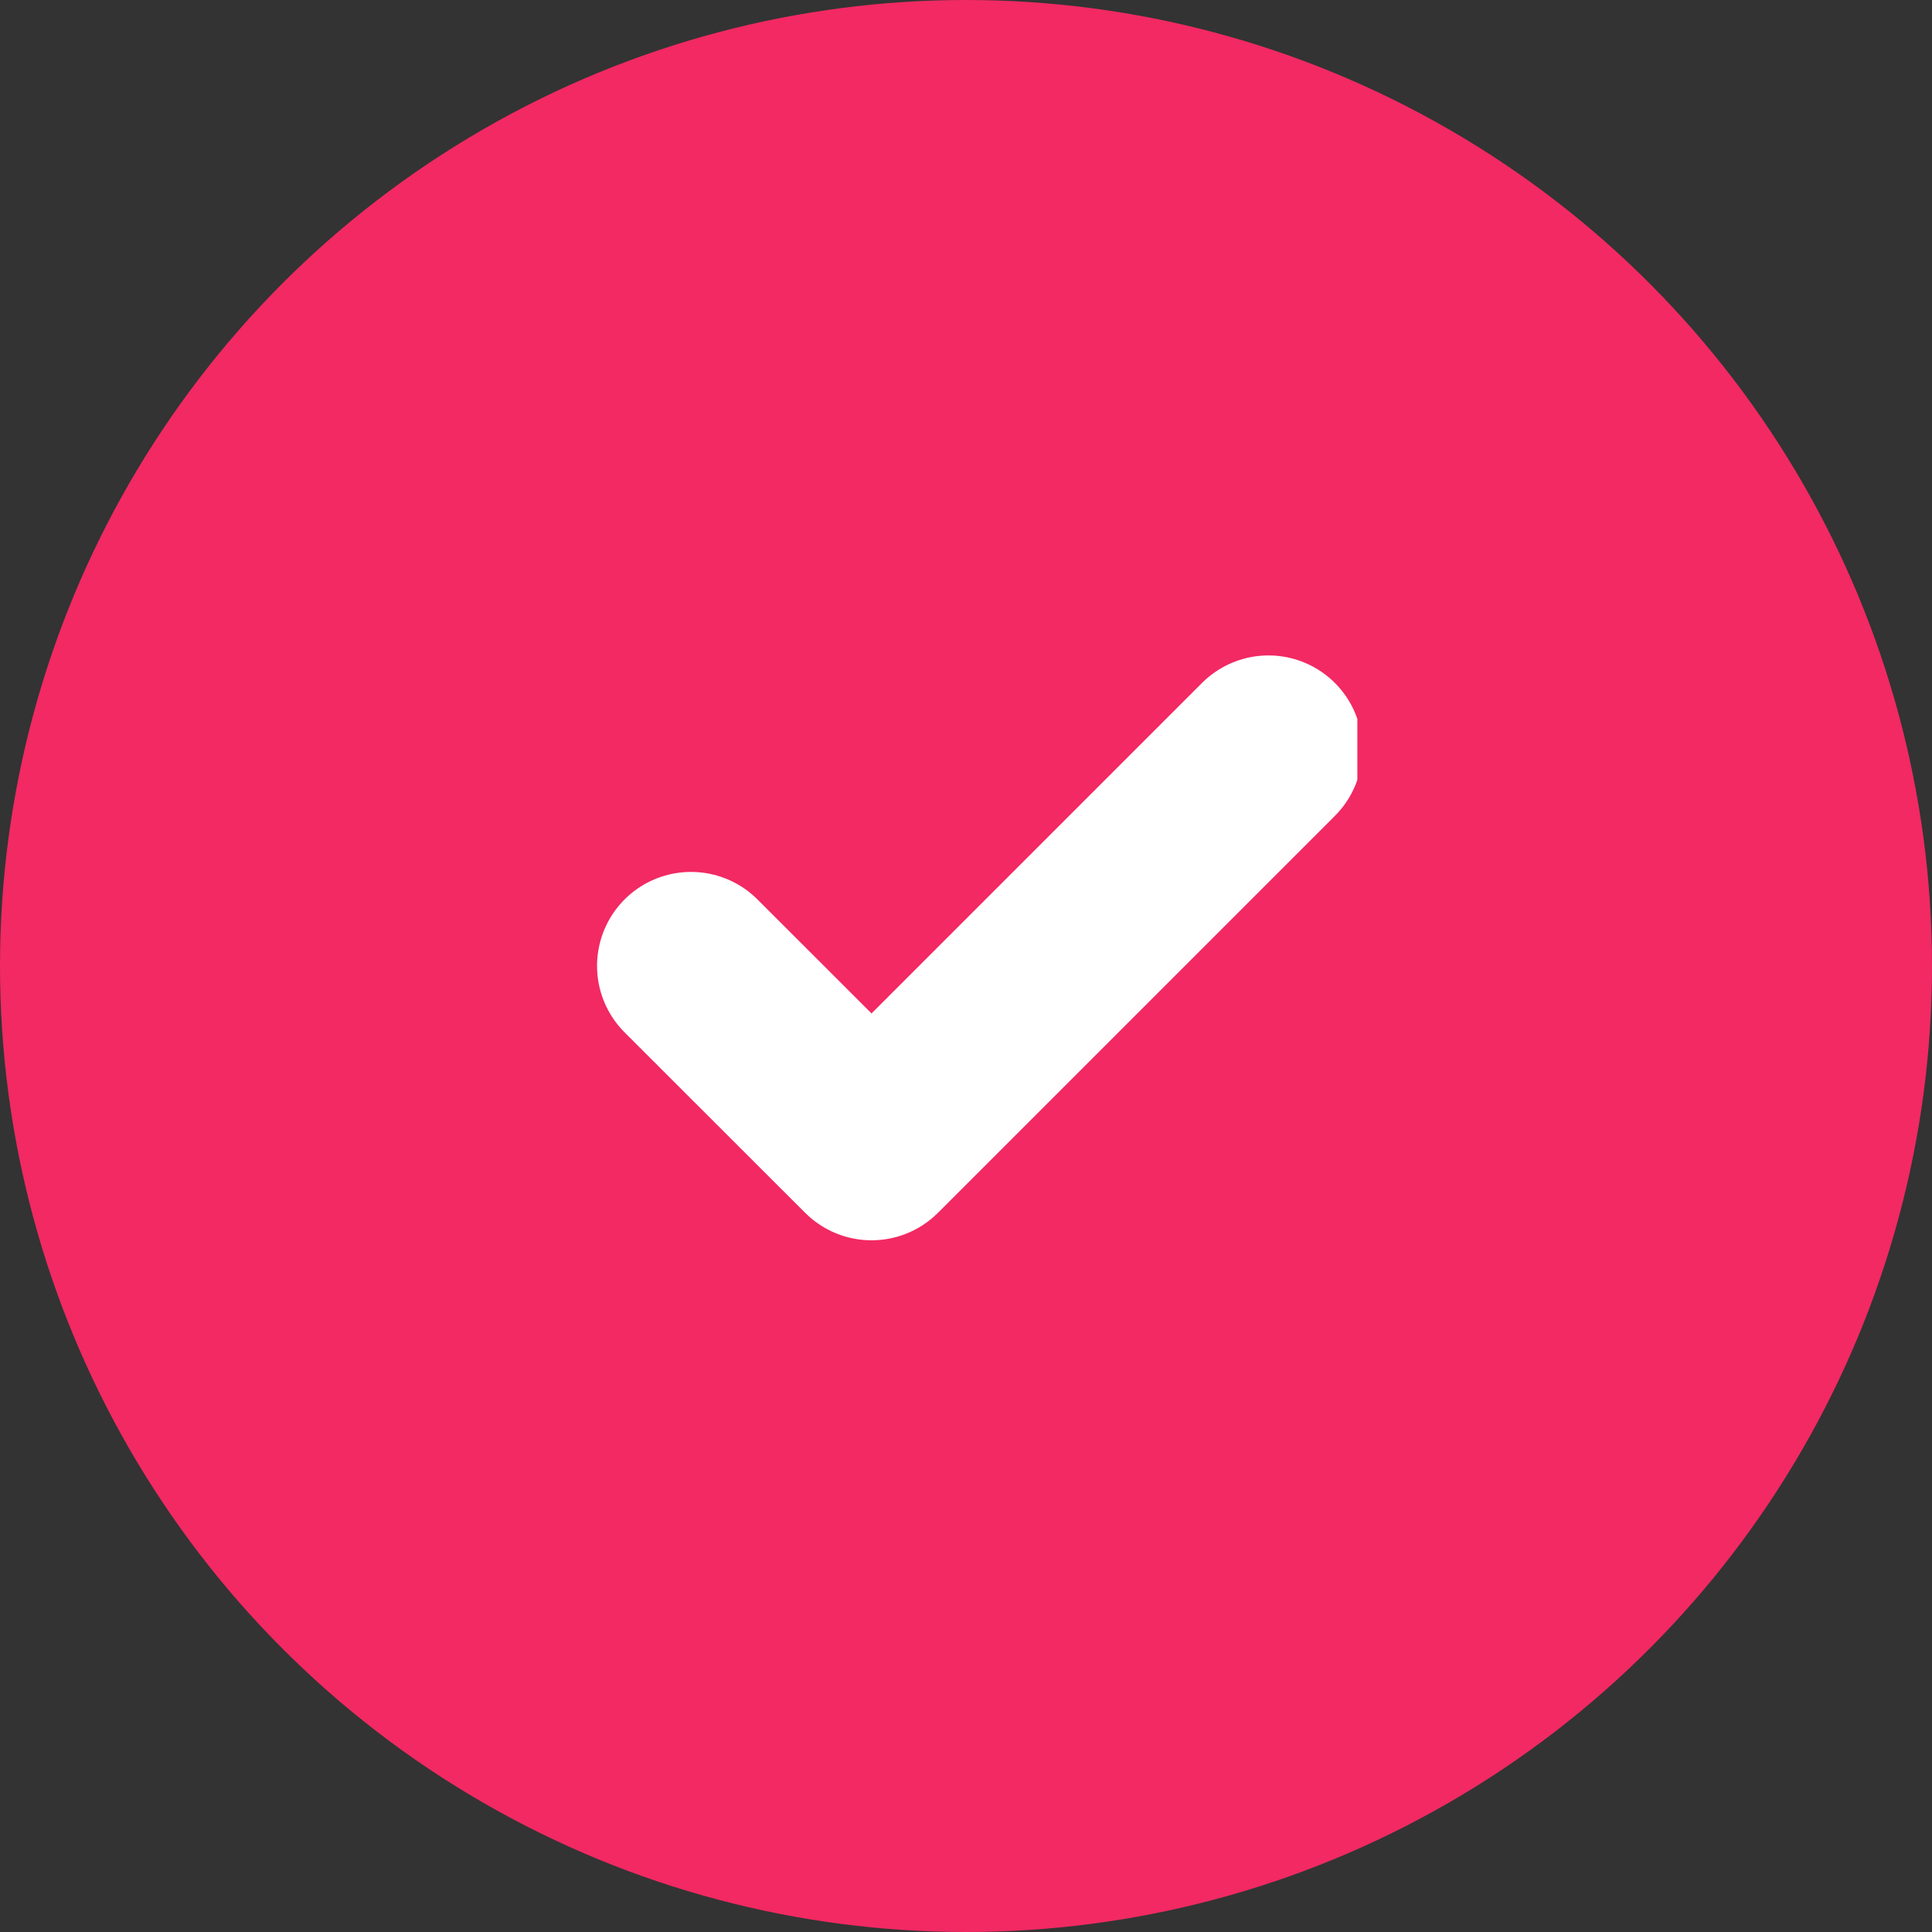
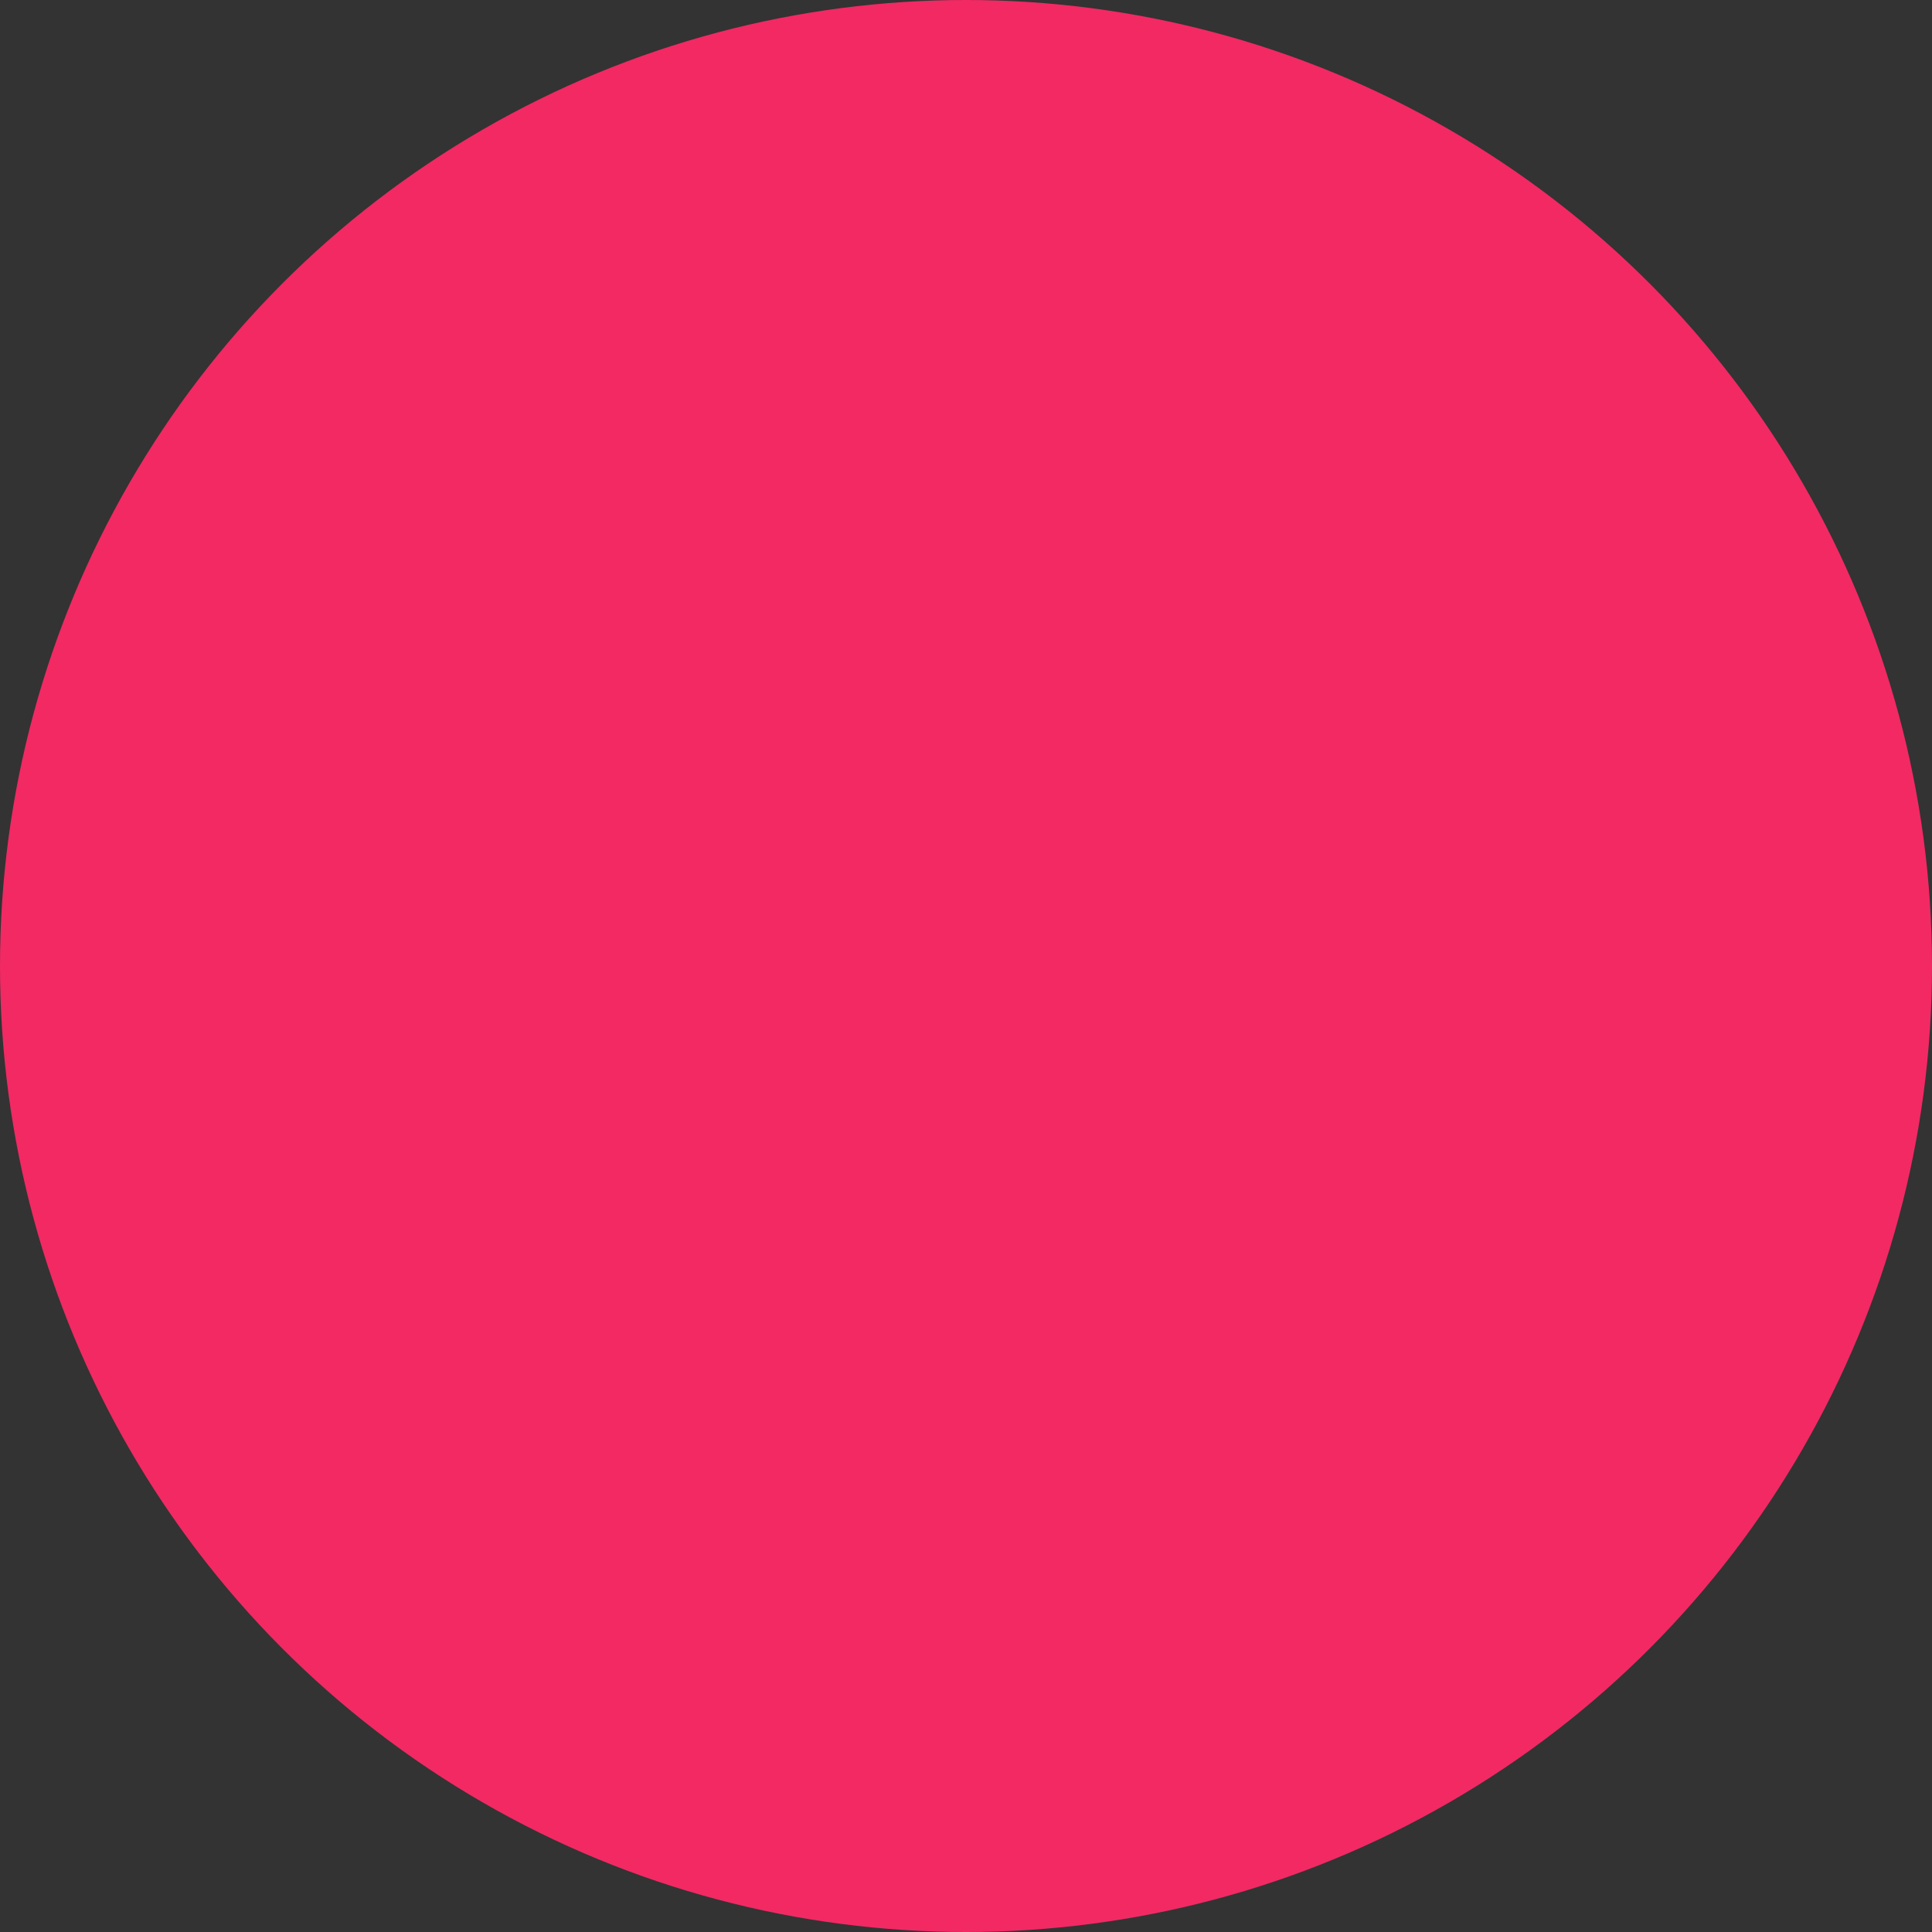
<svg xmlns="http://www.w3.org/2000/svg" width="18" height="18" viewBox="0 0 18 18" fill="none">
  <rect x="0" y="0" width="18" height="18" fill="#333333" stroke="none" />
  <circle cx="9" cy="9" r="9" fill="#F22963" />
  <g clip-path="url(#clip0_2446_40388)">
    <path d="M11.818 6.982L8.12 10.68L6.438 8.999" stroke="white" stroke-width="1.751" stroke-linecap="round" stroke-linejoin="round" />
  </g>
  <defs>
    <clipPath id="clip0_2446_40388">
-       <rect width="8.069" height="8.069" fill="white" transform="translate(4.577 4.965)" />
-     </clipPath>
+       </clipPath>
  </defs>
</svg>